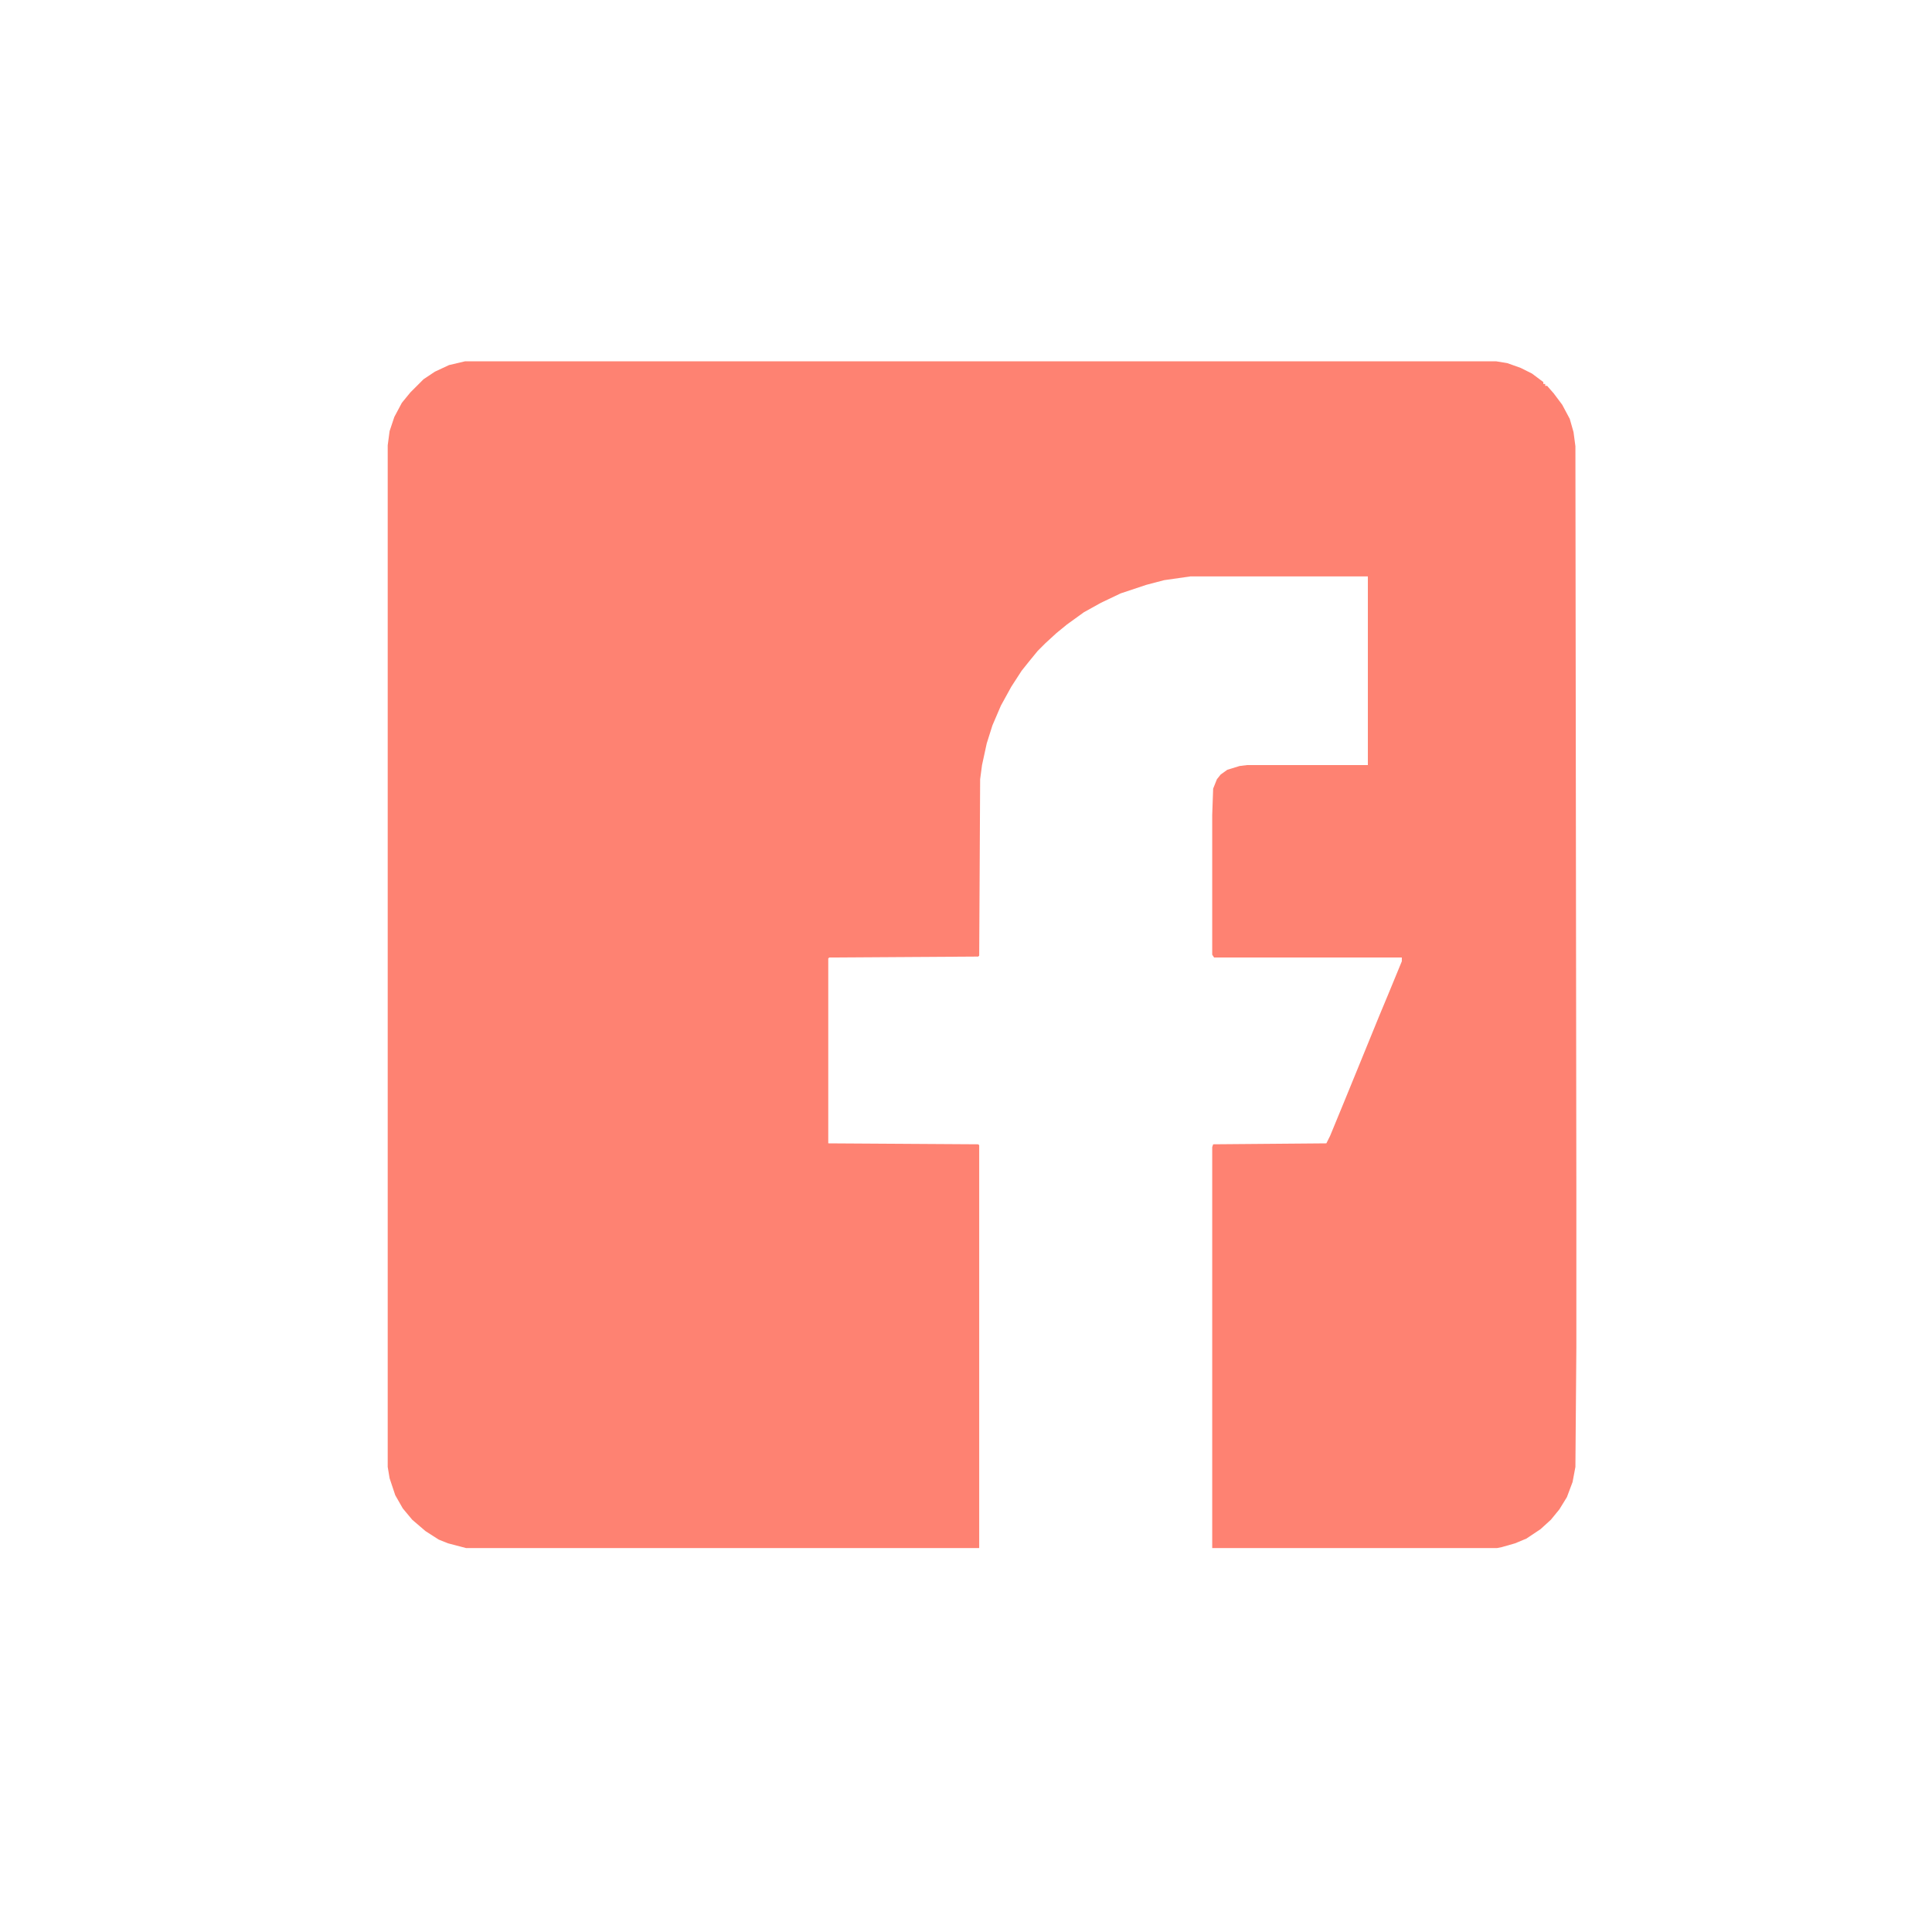
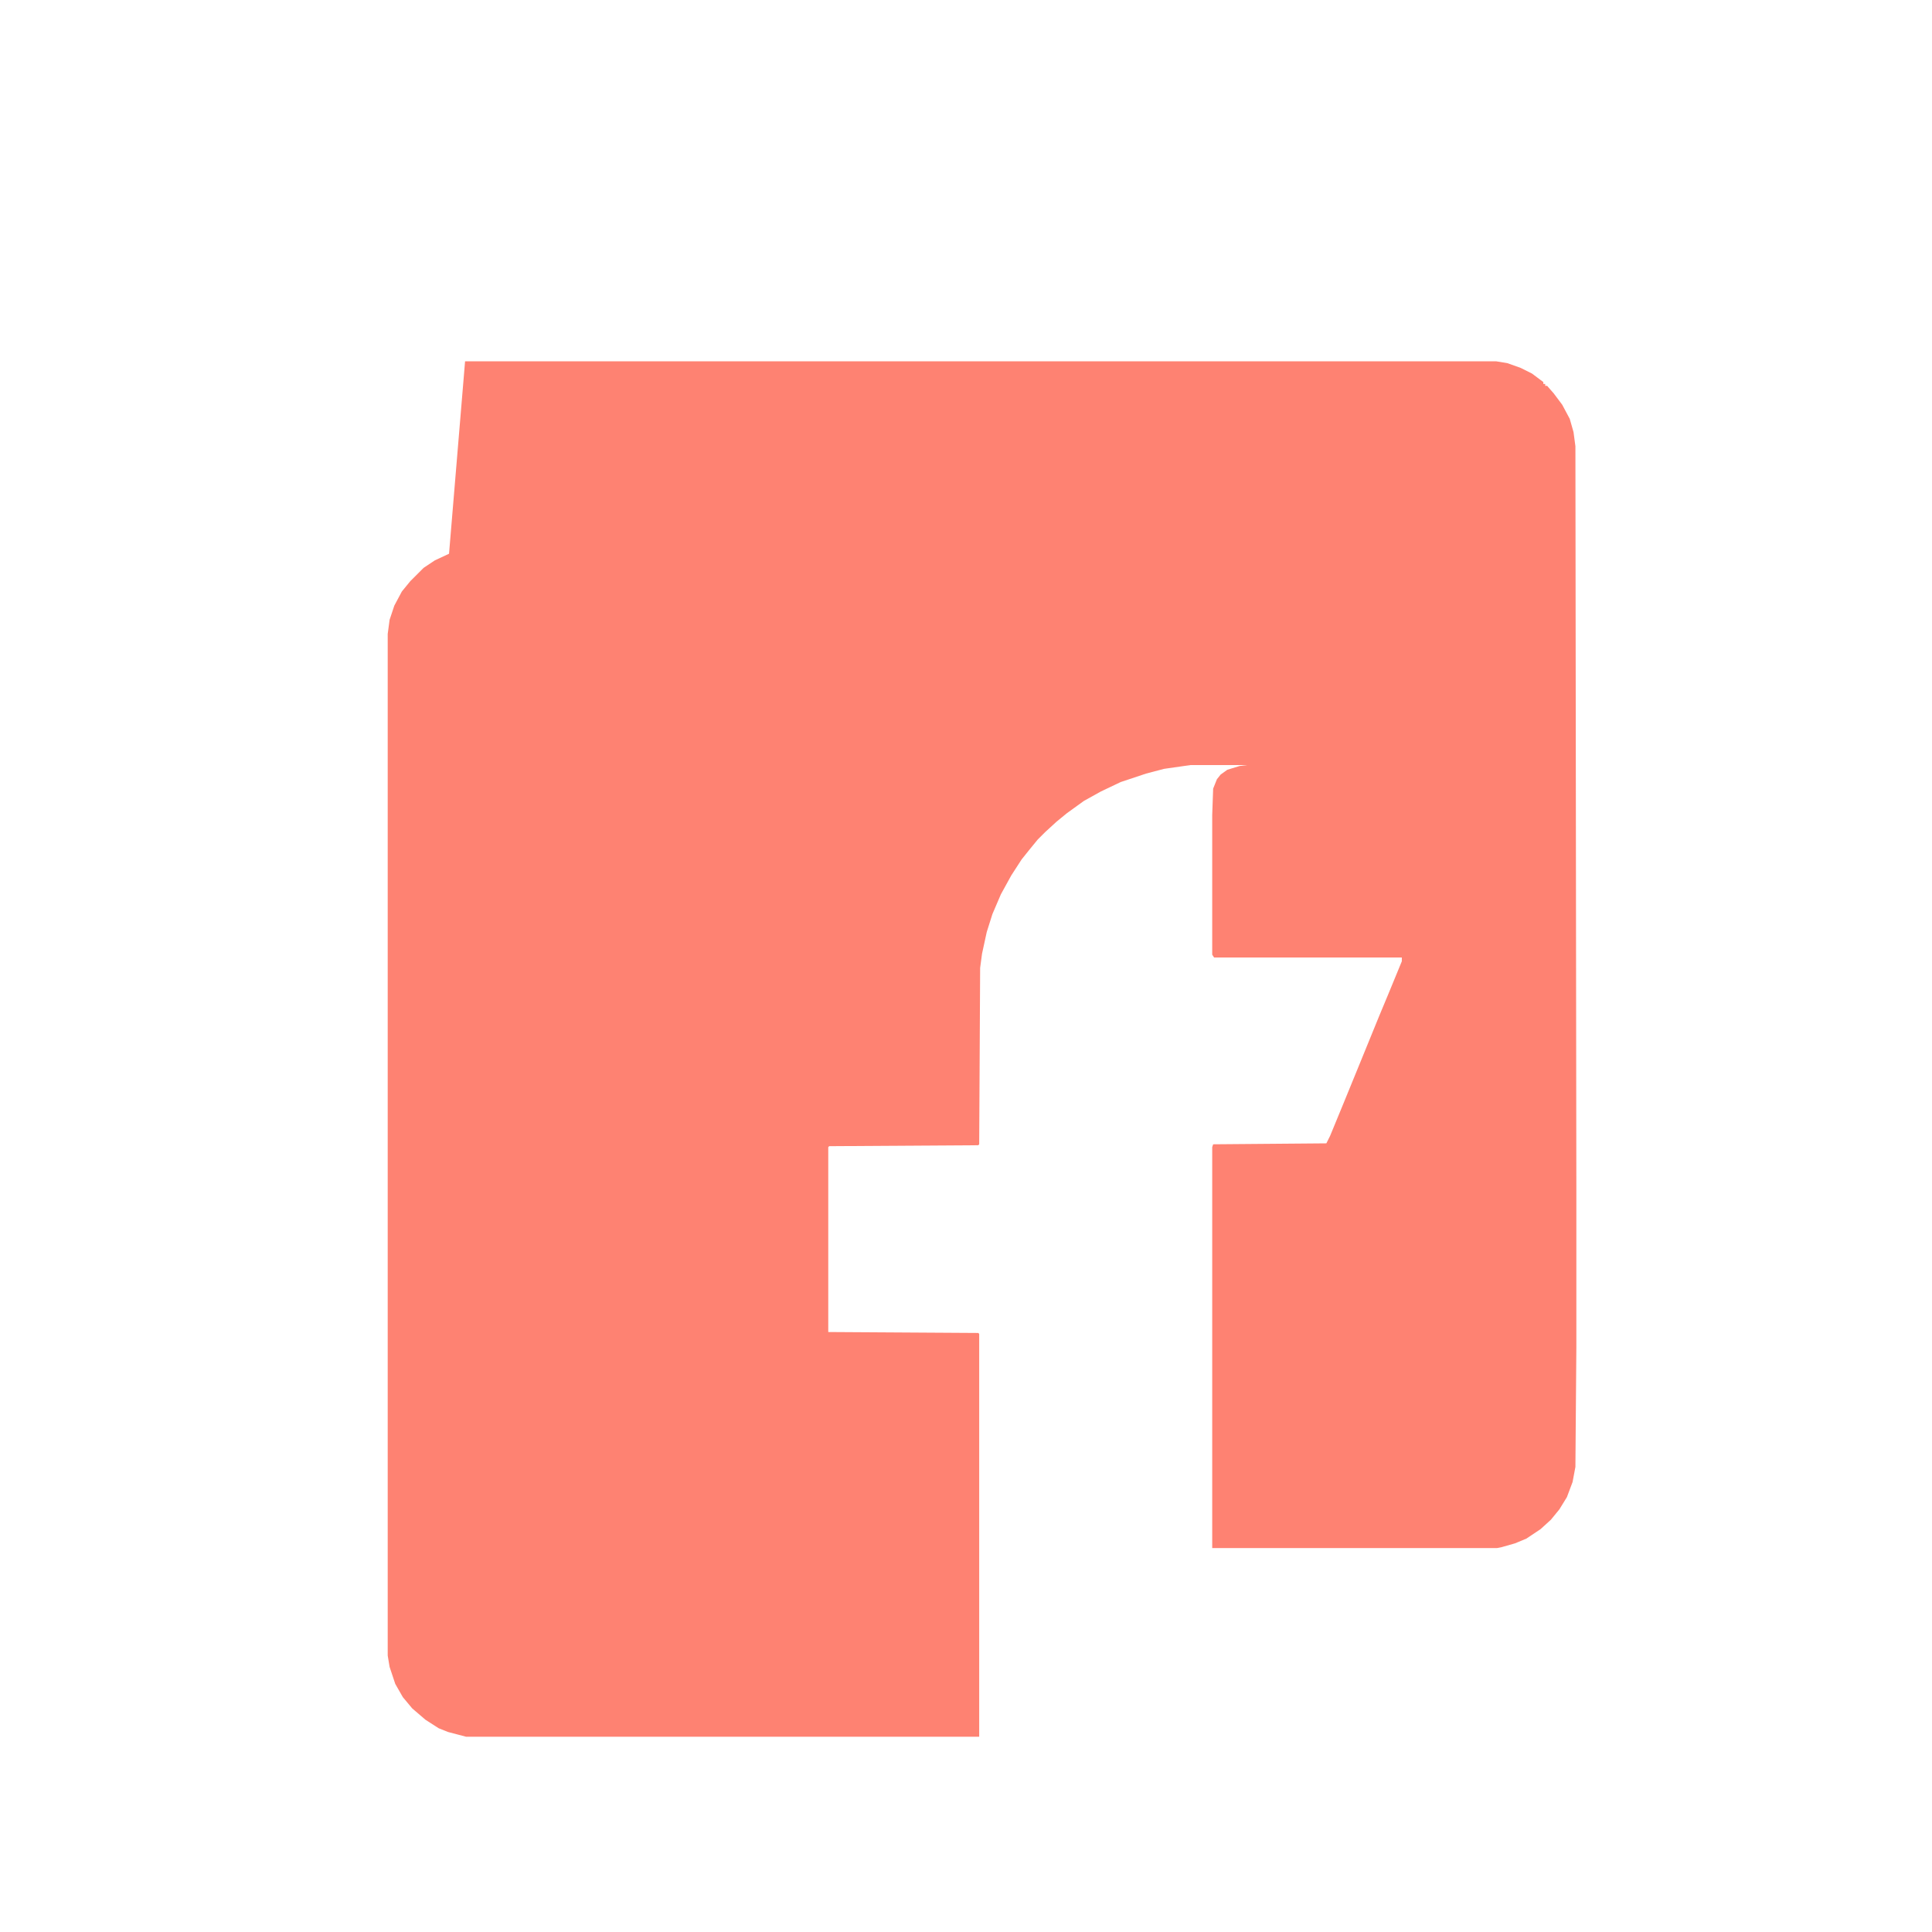
<svg xmlns="http://www.w3.org/2000/svg" height="3125" width="3125" viewBox="0 0 2048 2048" version="1.1">
-   <path fill="#FE8272" d="m0 0h1093l12 2 14 5 12 6 12 9v2h2v2h2l7 8 9 12 8 15 4 14 2 15 1 784v172l-1 126-3 16-6 16-8 13-9 11-11 10-15 10-12 5-14 4-5 1h-302v-425l1-3 120-1 4-8 14-34 18-44 20-49 10-24 14-34v-4h-199l-2-3v-148l1-28 4-10 4-5 7-5 13-4 8-1h128v-200h-188l-28 4-19 5-27 9-21 10-18 10-18 13-11 9-12 11-8 8-9 11-8 10-11 17-11 20-9 21-6 19-5 23-2 15-1 187-1 1-158 1-1 1v196l159 1 1 1v427h-544l-19-5-10-4-14-9-14-12-10-12-8-14-6-18-2-12v-1083l2-15 5-15 8-15 9-11 14-14 12-8 15-7z" transform="translate(493,383)" />
+   <path fill="#FE8272" d="m0 0h1093l12 2 14 5 12 6 12 9v2h2v2h2l7 8 9 12 8 15 4 14 2 15 1 784v172l-1 126-3 16-6 16-8 13-9 11-11 10-15 10-12 5-14 4-5 1h-302v-425l1-3 120-1 4-8 14-34 18-44 20-49 10-24 14-34v-4h-199l-2-3v-148l1-28 4-10 4-5 7-5 13-4 8-1h128h-188l-28 4-19 5-27 9-21 10-18 10-18 13-11 9-12 11-8 8-9 11-8 10-11 17-11 20-9 21-6 19-5 23-2 15-1 187-1 1-158 1-1 1v196l159 1 1 1v427h-544l-19-5-10-4-14-9-14-12-10-12-8-14-6-18-2-12v-1083l2-15 5-15 8-15 9-11 14-14 12-8 15-7z" transform="translate(493,383)" />
</svg>